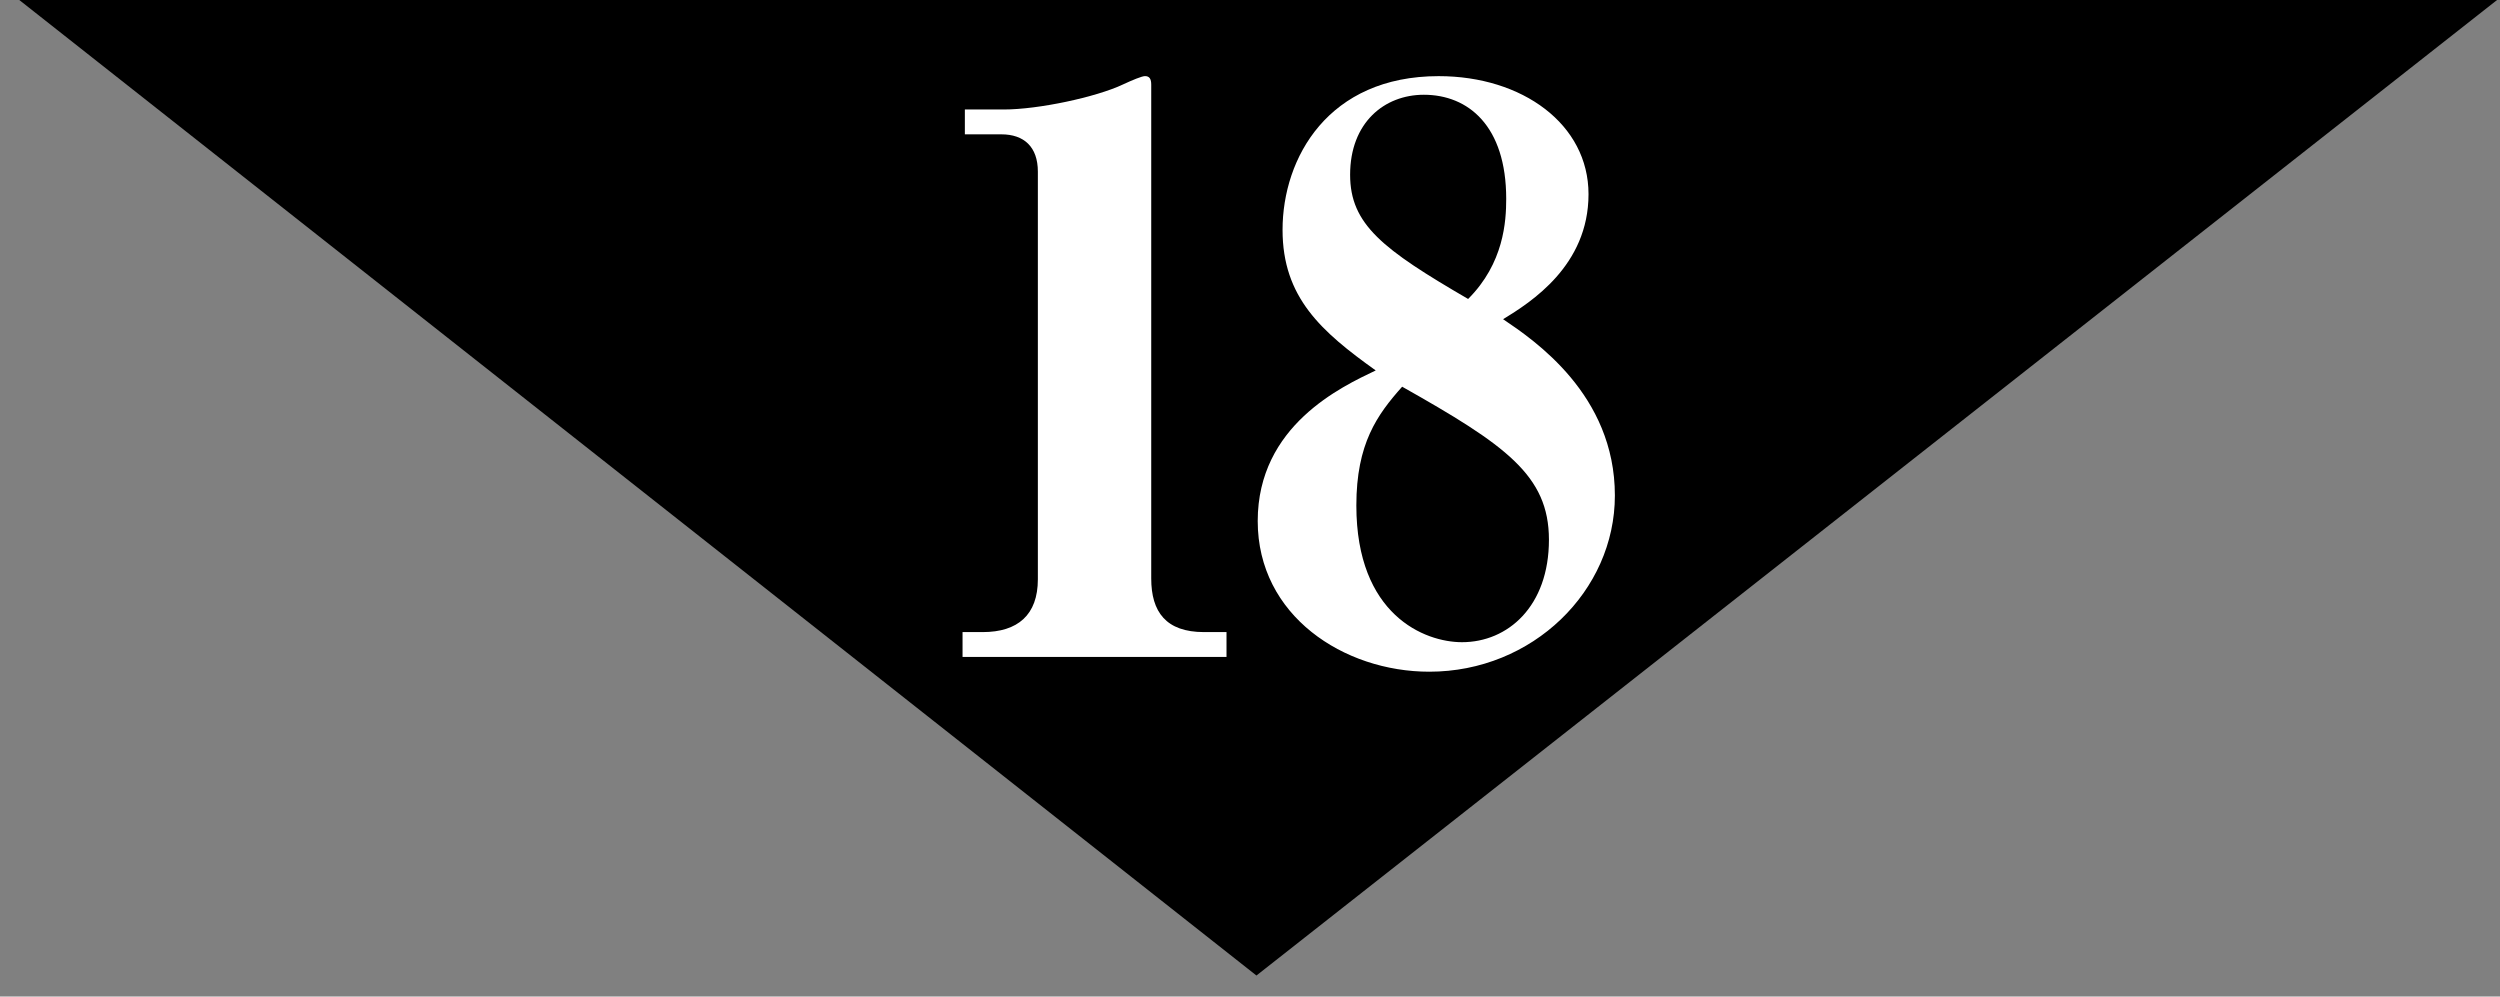
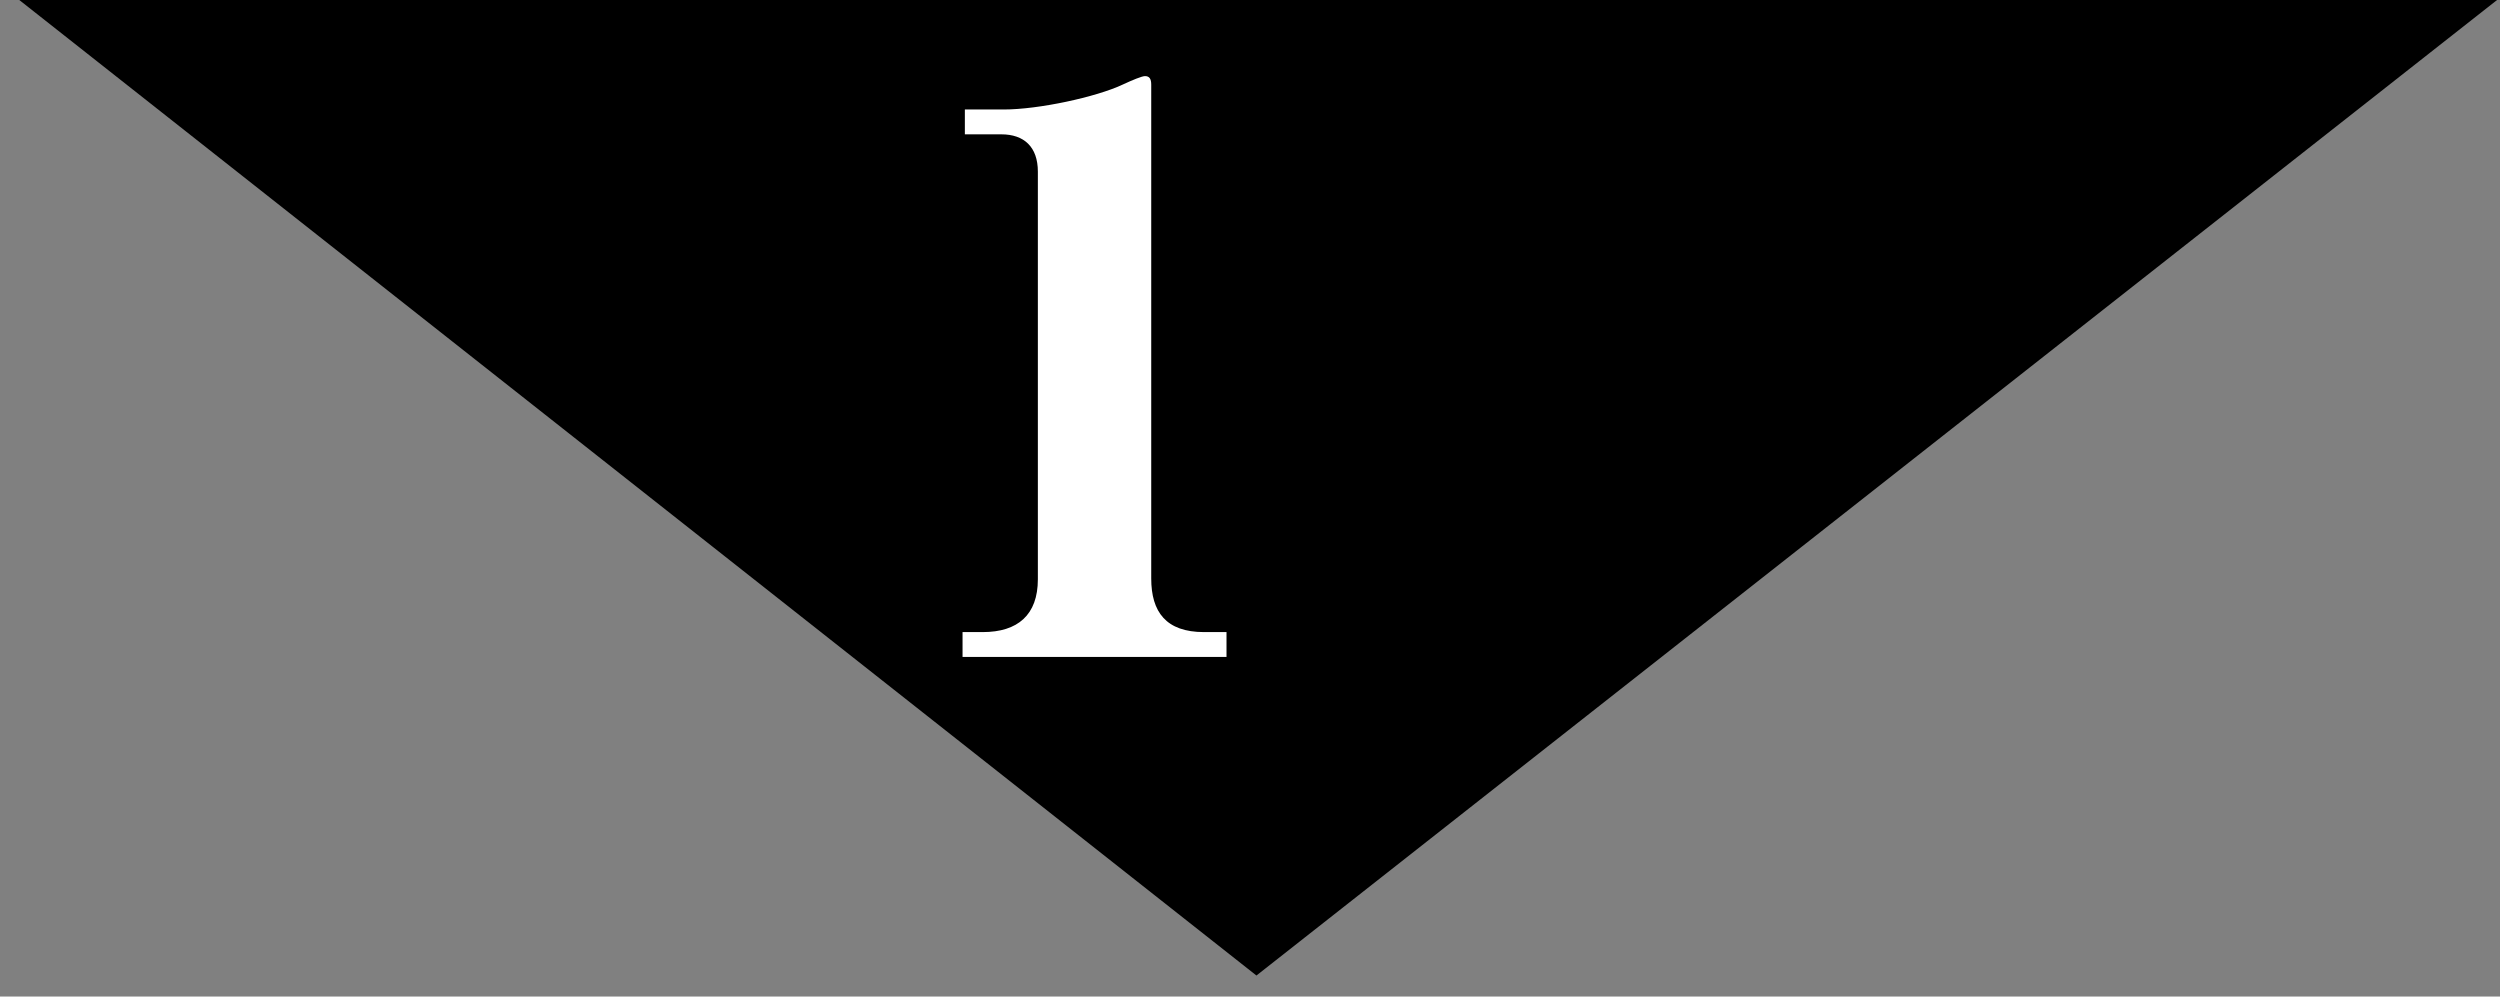
<svg xmlns="http://www.w3.org/2000/svg" version="1.1" id="レイヤー_1" x="0px" y="0px" width="72.264px" height="28.806px" viewBox="0 0 72.264 28.806" enable-background="new 0 0 72.264 28.806" xml:space="preserve">
  <rect x="0" y="0" width="72.264" height="28.806" fill="#808080" stroke="none" />
  <g>
    <polygon points="36.318,28.198 0.557,0 72.179,0  " />
    <g>
      <g>
        <path fill="#FFFFFF" d="M35.454,18.989h-7.631v-0.718h0.583c1.011,0,1.594-0.494,1.594-1.526V4.961     c0-0.718-0.403-1.078-1.055-1.078h-1.055V3.165h1.122c1.01,0,2.671-0.359,3.435-0.718c0.291-0.135,0.561-0.247,0.65-0.247     c0.135,0,0.18,0.09,0.18,0.247v14.275c0,0.965,0.427,1.549,1.526,1.549h0.65V18.989z" />
-         <path fill="#FFFFFF" d="M41.315,19.416c-2.469,0-4.96-1.616-4.96-4.354c0-2.761,2.424-3.883,3.411-4.354     c-1.571-1.123-2.693-2.11-2.693-4.063c0-2.087,1.324-4.444,4.512-4.444c2.424,0,4.332,1.392,4.332,3.412     c0,2.065-1.661,3.12-2.469,3.614c0.897,0.606,3.231,2.177,3.231,5.095C46.68,17.082,44.301,19.416,41.315,19.416z M41.158,2.739     c-1.145,0-2.132,0.808-2.132,2.312c0,1.437,0.942,2.155,3.411,3.591c1.033-1.032,1.101-2.244,1.101-2.896     C43.538,3.636,42.438,2.739,41.158,2.739z M40.53,11.178c-0.719,0.808-1.324,1.639-1.324,3.434c0,3.165,1.975,3.951,3.053,3.951     c1.324,0,2.514-1.033,2.514-2.963C44.772,13.737,43.516,12.862,40.53,11.178z" />
      </g>
    </g>
  </g>
</svg>